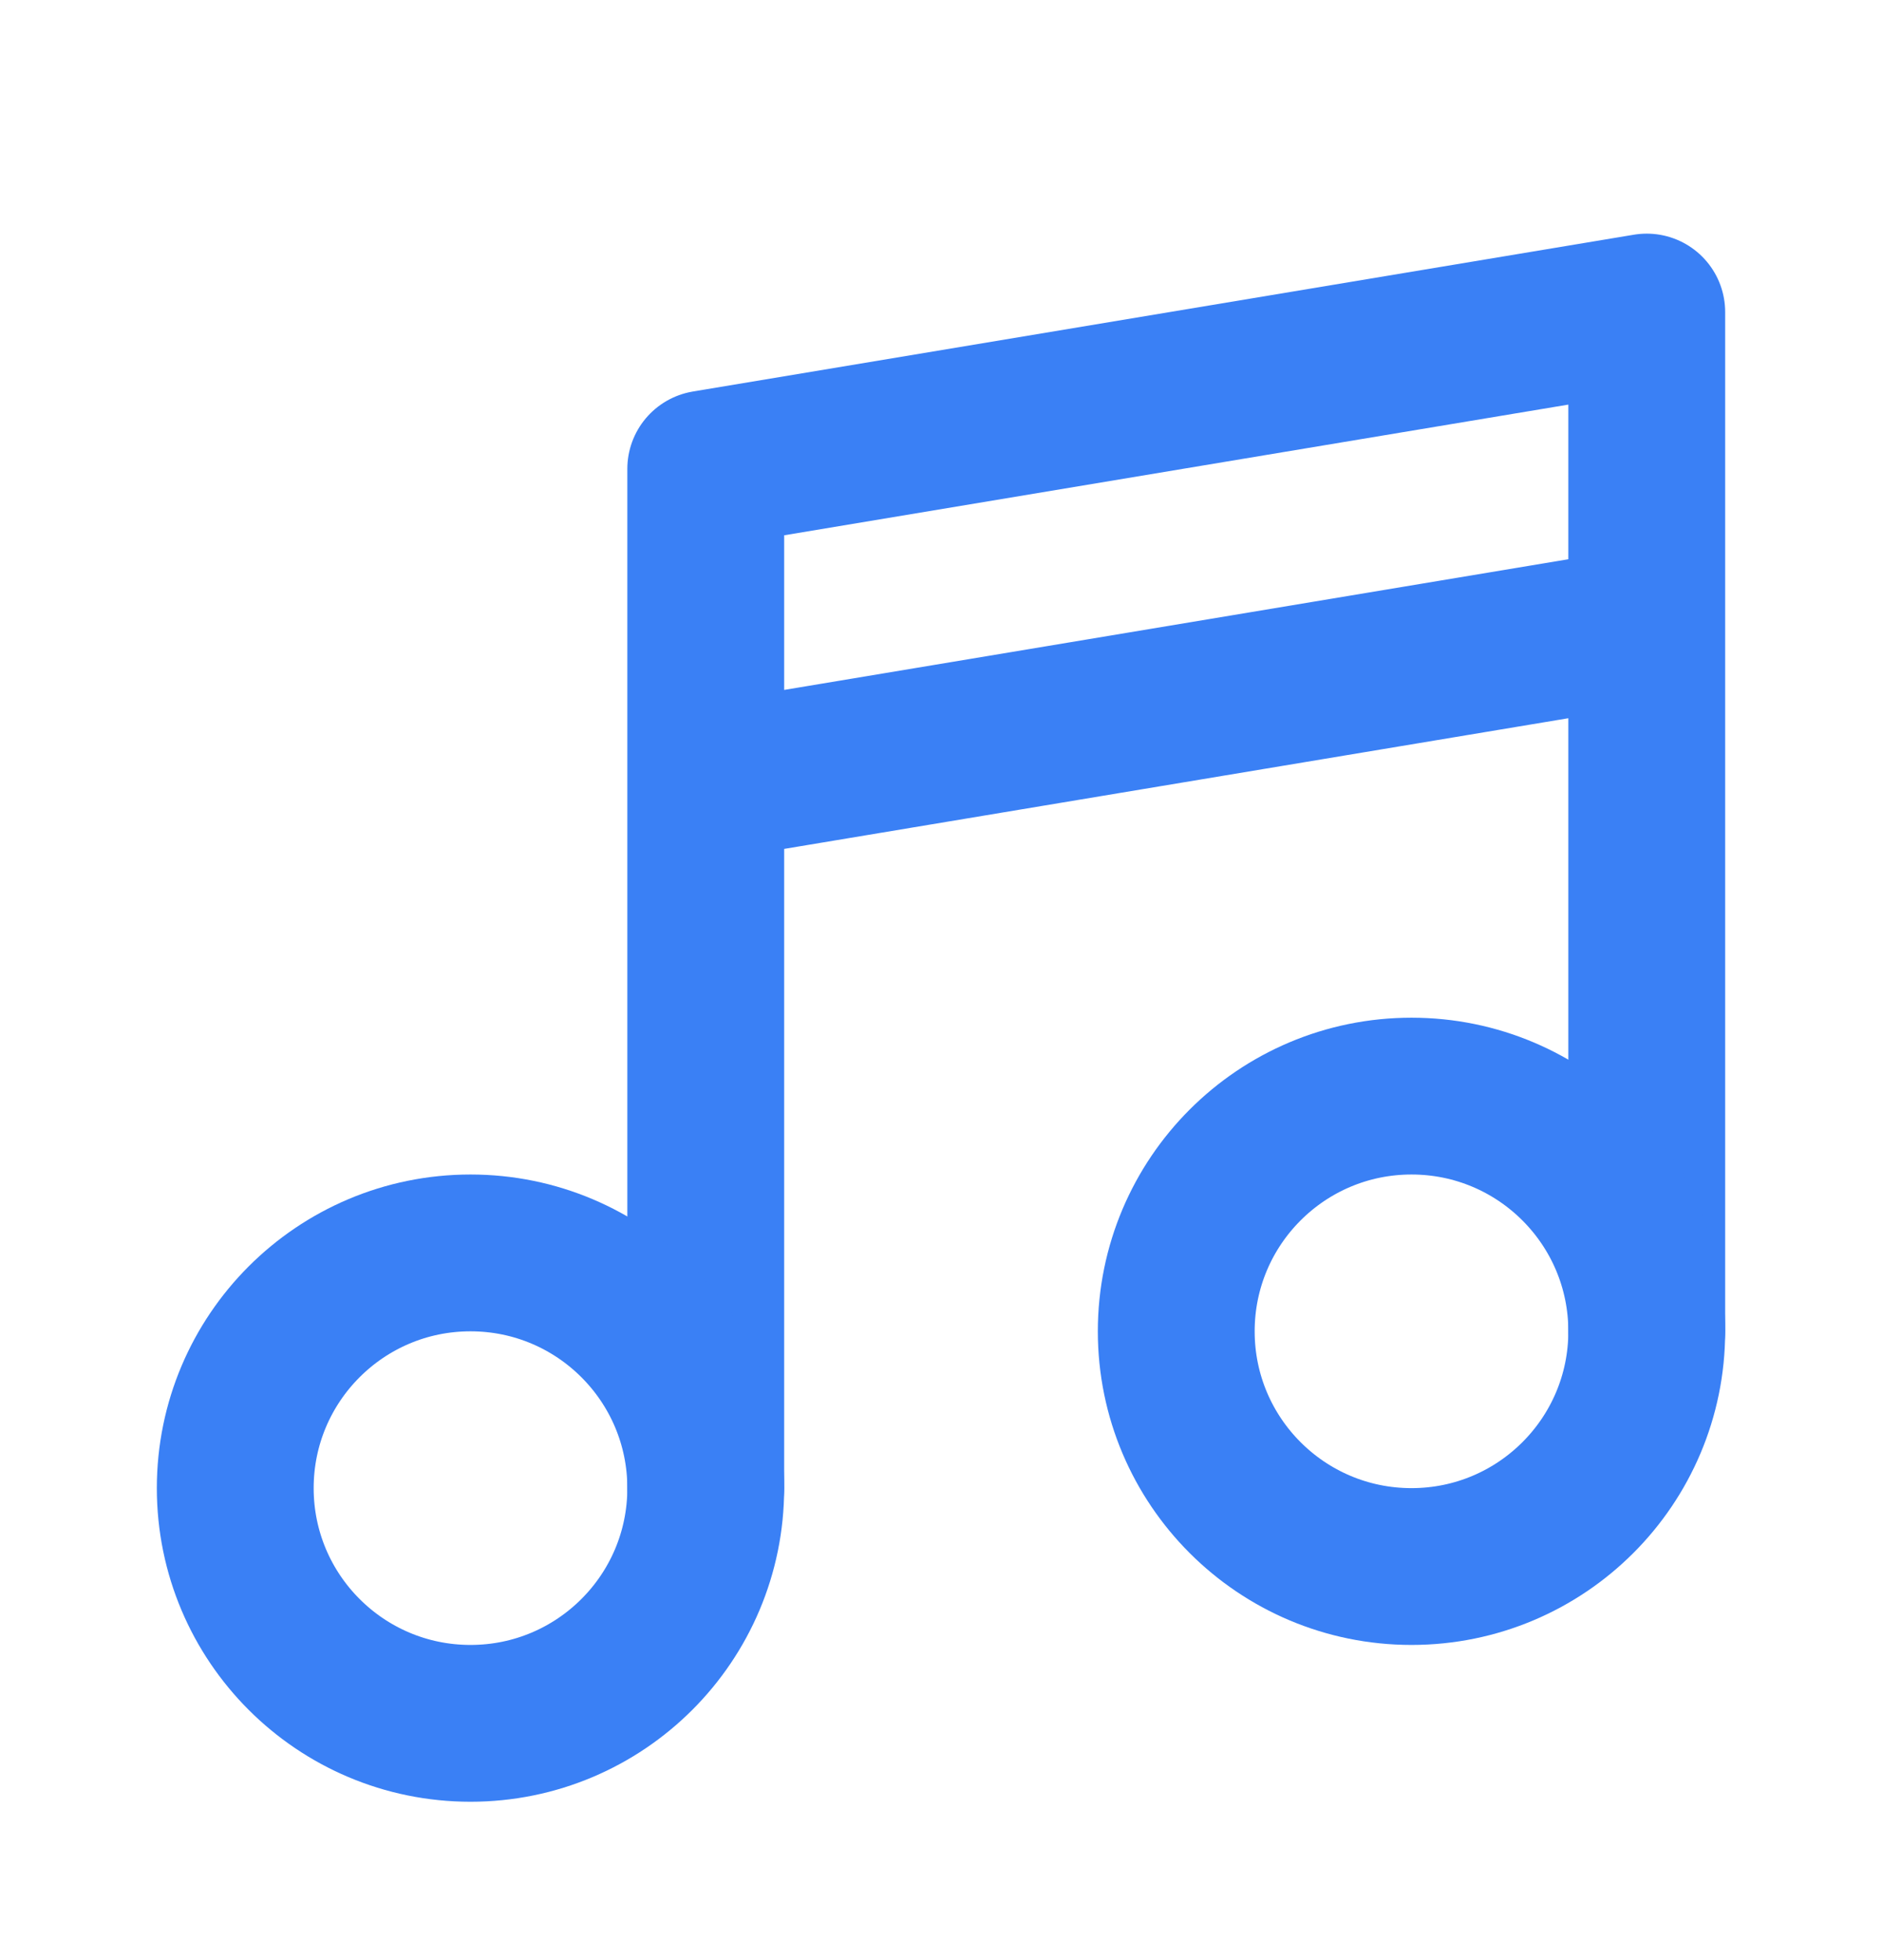
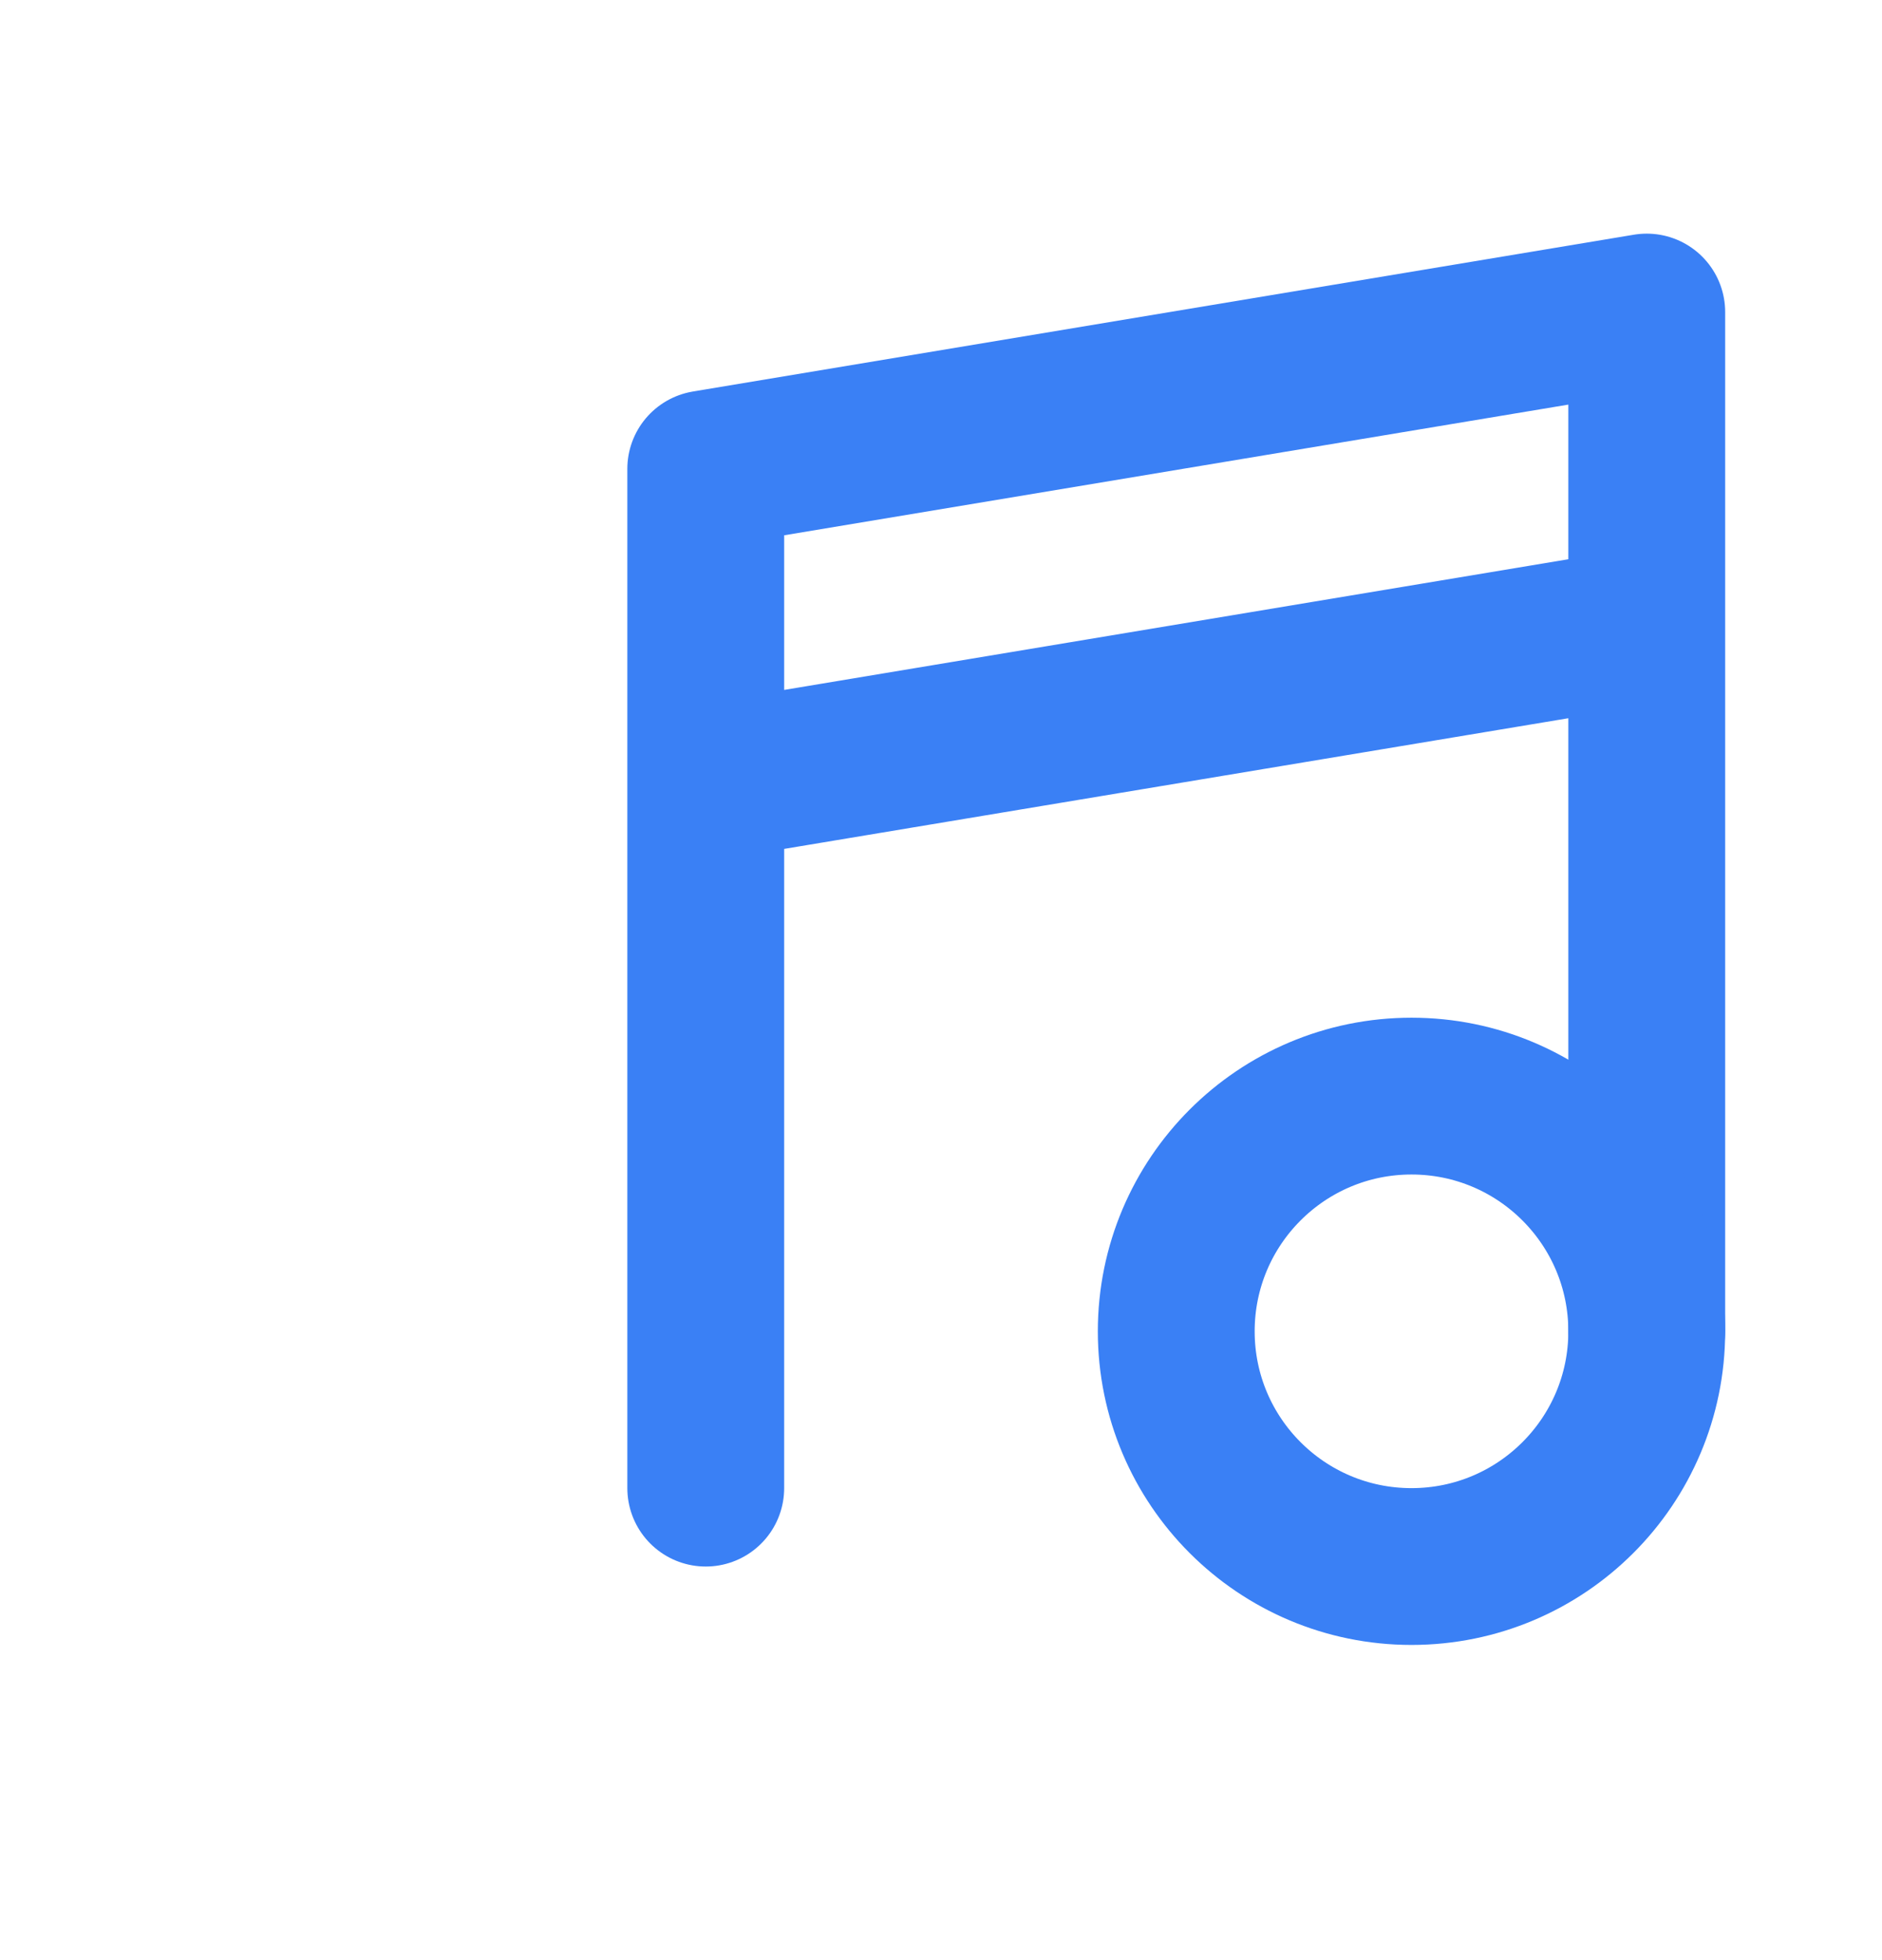
<svg xmlns="http://www.w3.org/2000/svg" width="24" height="25" viewBox="0 0 24 25" fill="none">
  <path d="M9 18.98V5.98L21 3.98V16.98M9 9.98L21 7.98" stroke="#3A80F5" stroke-width="2" stroke-linecap="round" stroke-linejoin="round" />
-   <path d="M6 21.98C7.657 21.98 9 20.637 9 18.98C9 17.323 7.657 15.98 6 15.98C4.343 15.98 3 17.323 3 18.98C3 20.637 4.343 21.98 6 21.98Z" stroke="#3A80F5" stroke-width="2" stroke-linecap="round" stroke-linejoin="round" />
  <path d="M18 19.98C19.657 19.98 21 18.637 21 16.98C21 15.323 19.657 13.98 18 13.98C16.343 13.98 15 15.323 15 16.98C15 18.637 16.343 19.98 18 19.98Z" stroke="#3A80F5" stroke-width="2" stroke-linecap="round" stroke-linejoin="round" />
</svg>